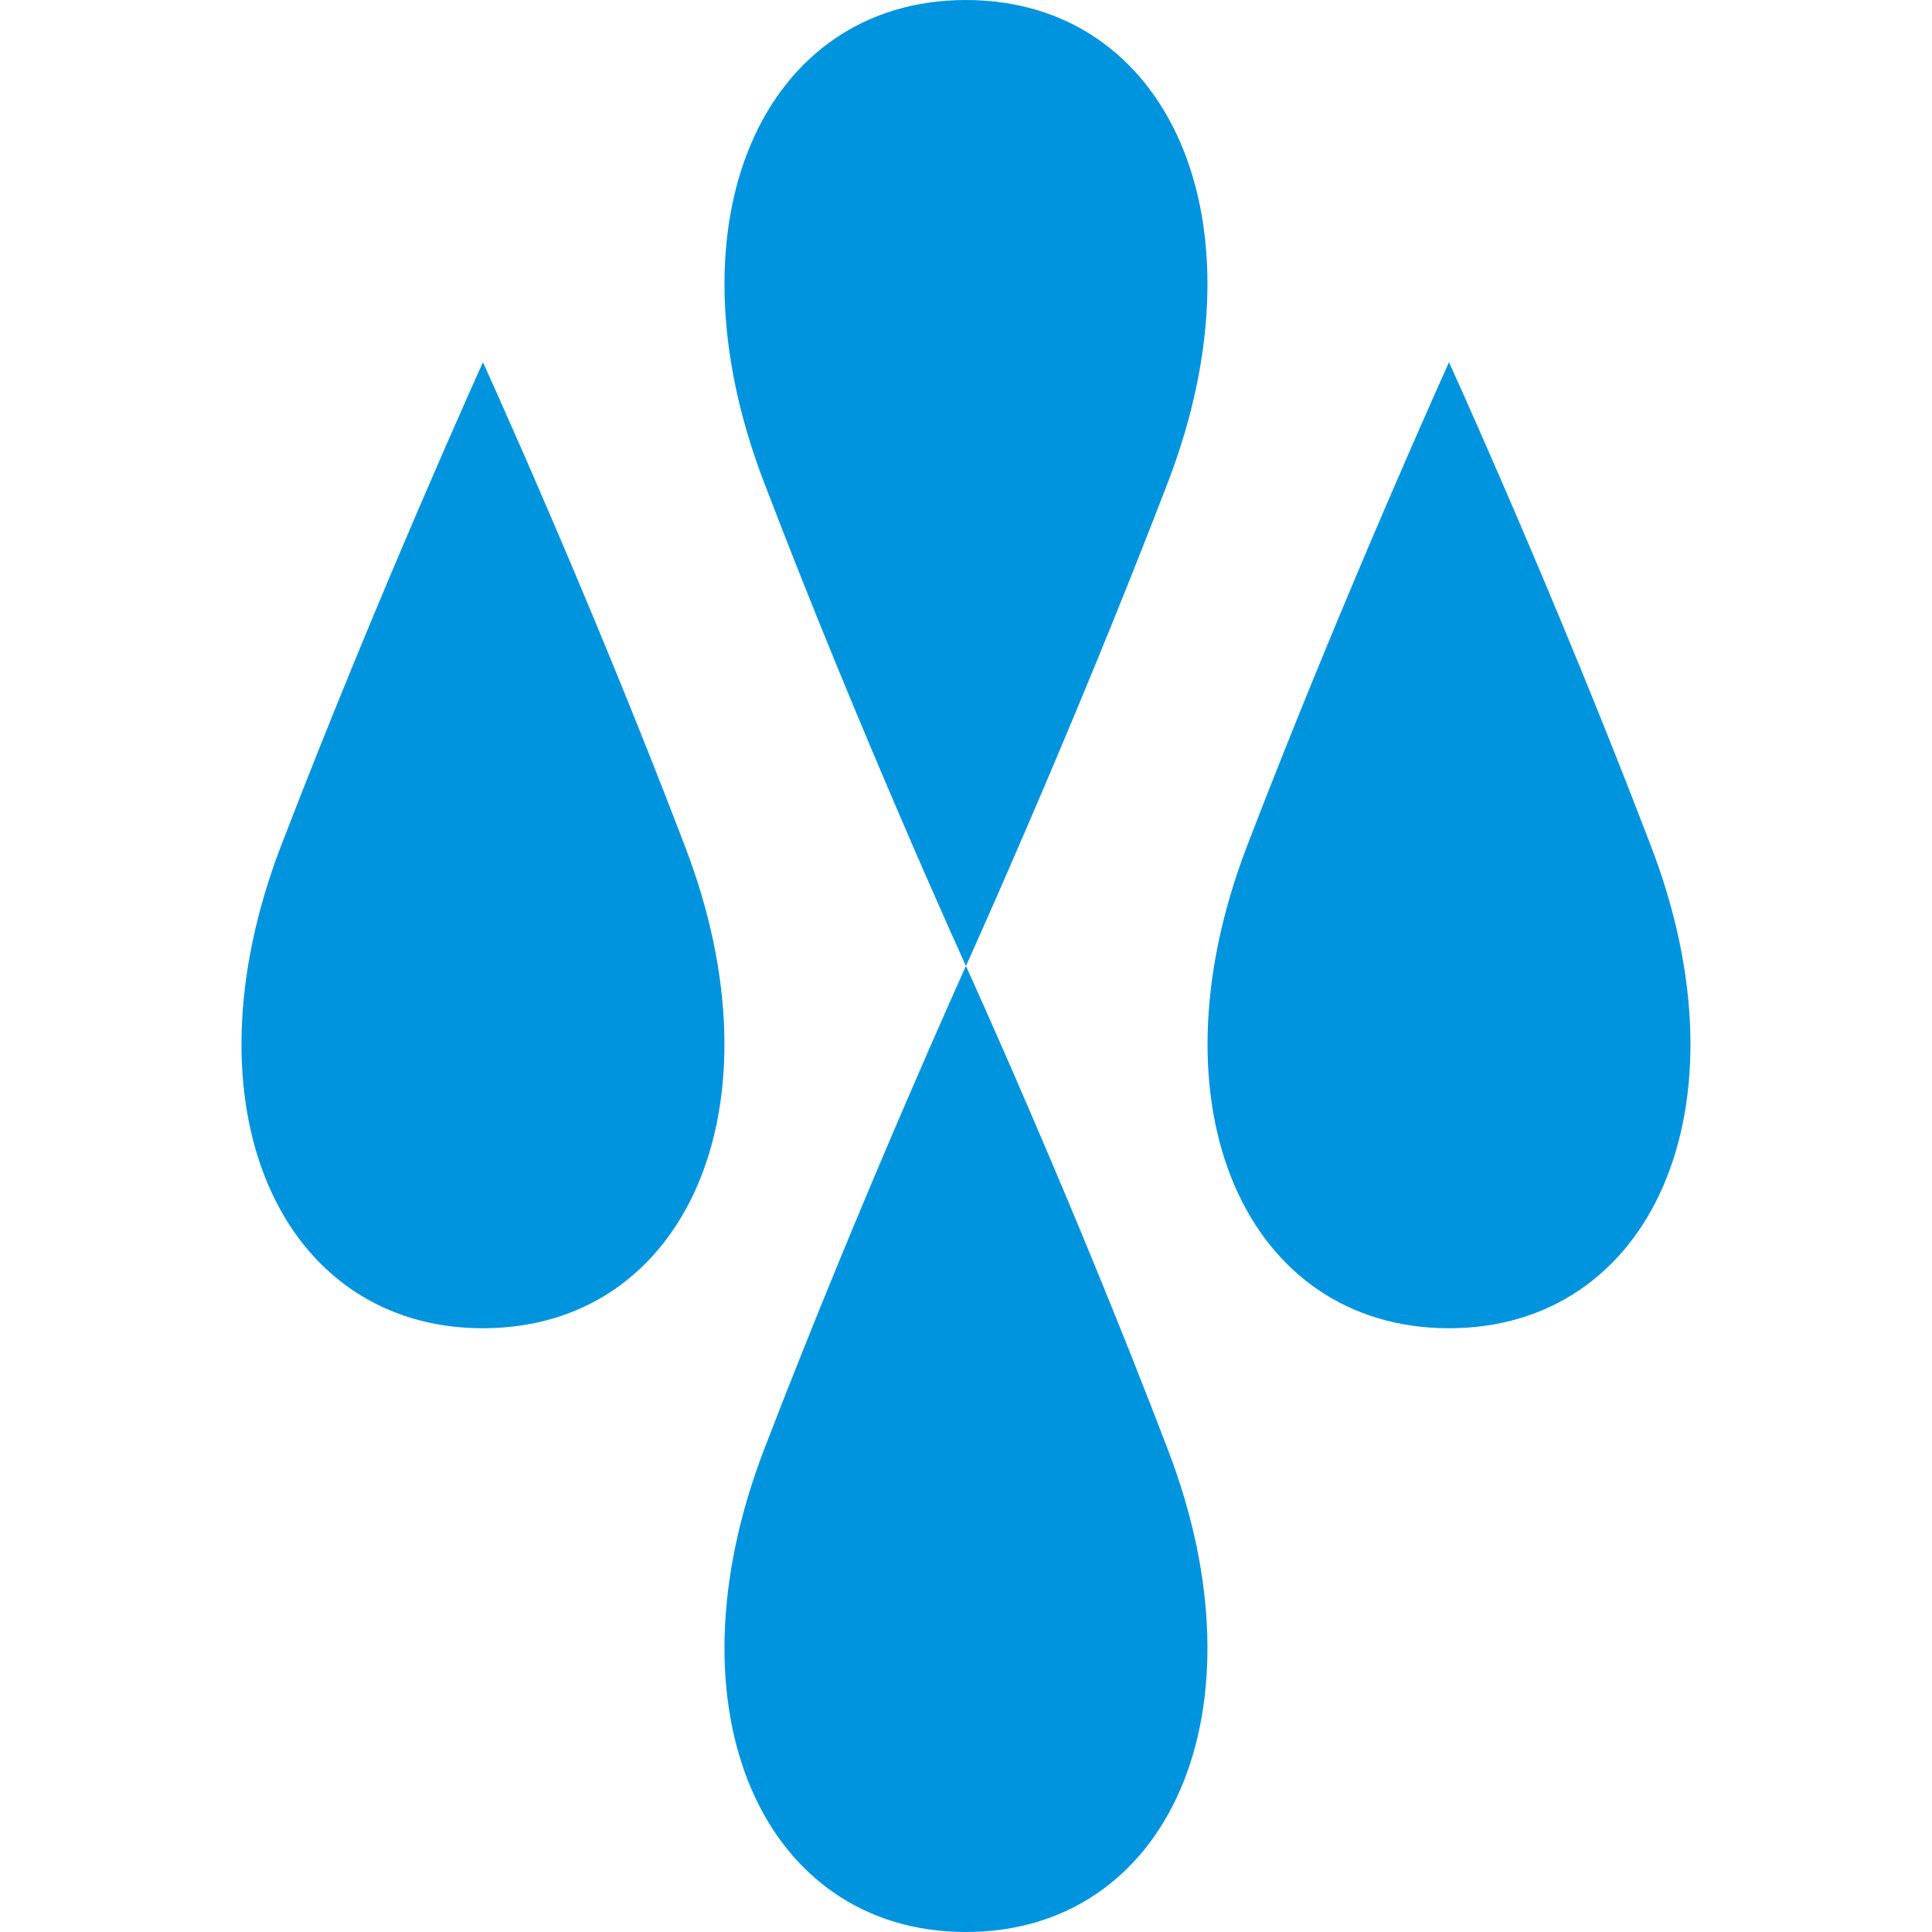
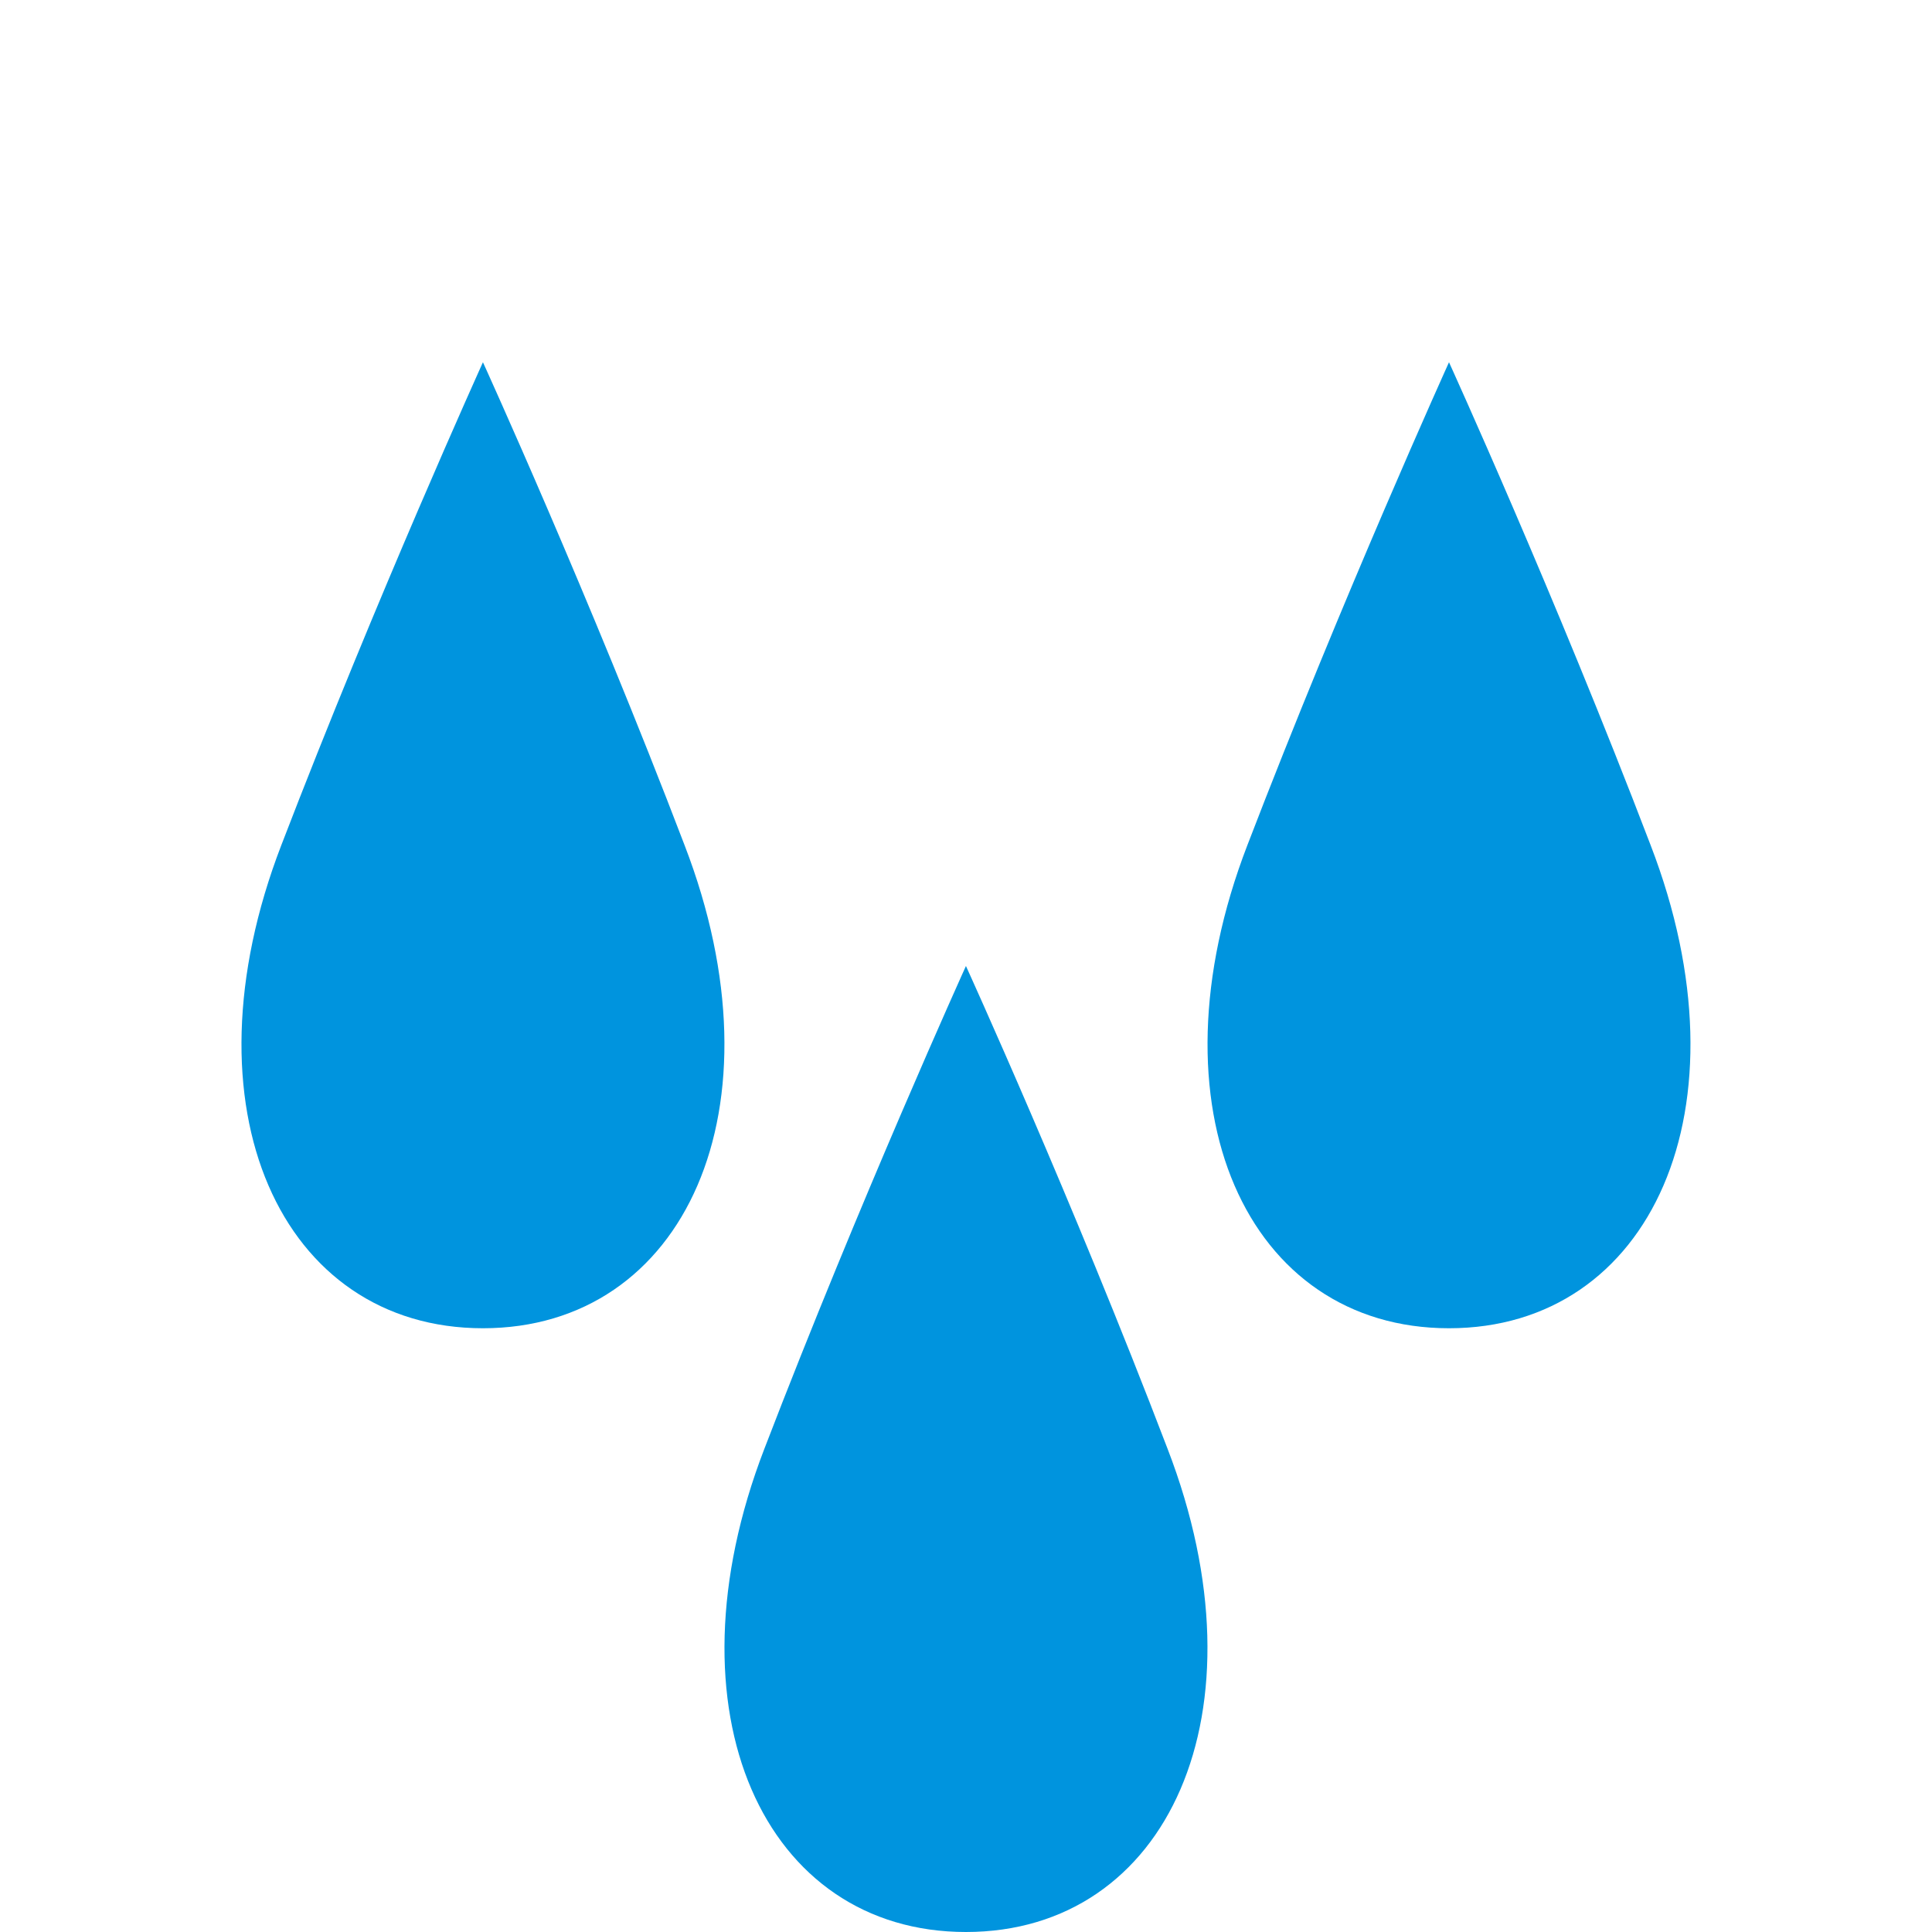
<svg xmlns="http://www.w3.org/2000/svg" width="32" height="32" viewBox="0 0 32 32" fill="none">
-   <path d="M15.999 16C15.999 16 14.239 12.14 12.659 8C10.979 3.64 12.659 0 15.999 0C19.34 0 21.02 3.64 19.34 8C17.75 12.14 15.999 16 15.999 16Z" fill="#0094DE" />
  <path d="M15.999 16C15.999 16 17.759 19.86 19.34 24C21.02 28.36 19.34 32 15.999 32C12.659 32 10.979 28.36 12.659 24C14.249 19.86 15.999 16 15.999 16Z" fill="#0094DE" />
  <path d="M24 6C24 6 25.759 9.86 27.34 14C29.02 18.36 27.34 22 24 22C20.66 22 18.98 18.36 20.66 14C22.25 9.86 24 6 24 6Z" fill="#0094DE" />
  <path d="M7.999 6C7.999 6 9.759 9.86 11.339 14C13.02 18.36 11.339 22 7.999 22C4.659 22 2.979 18.36 4.659 14C6.249 9.86 7.999 6 7.999 6Z" fill="#0094DE" />
</svg>